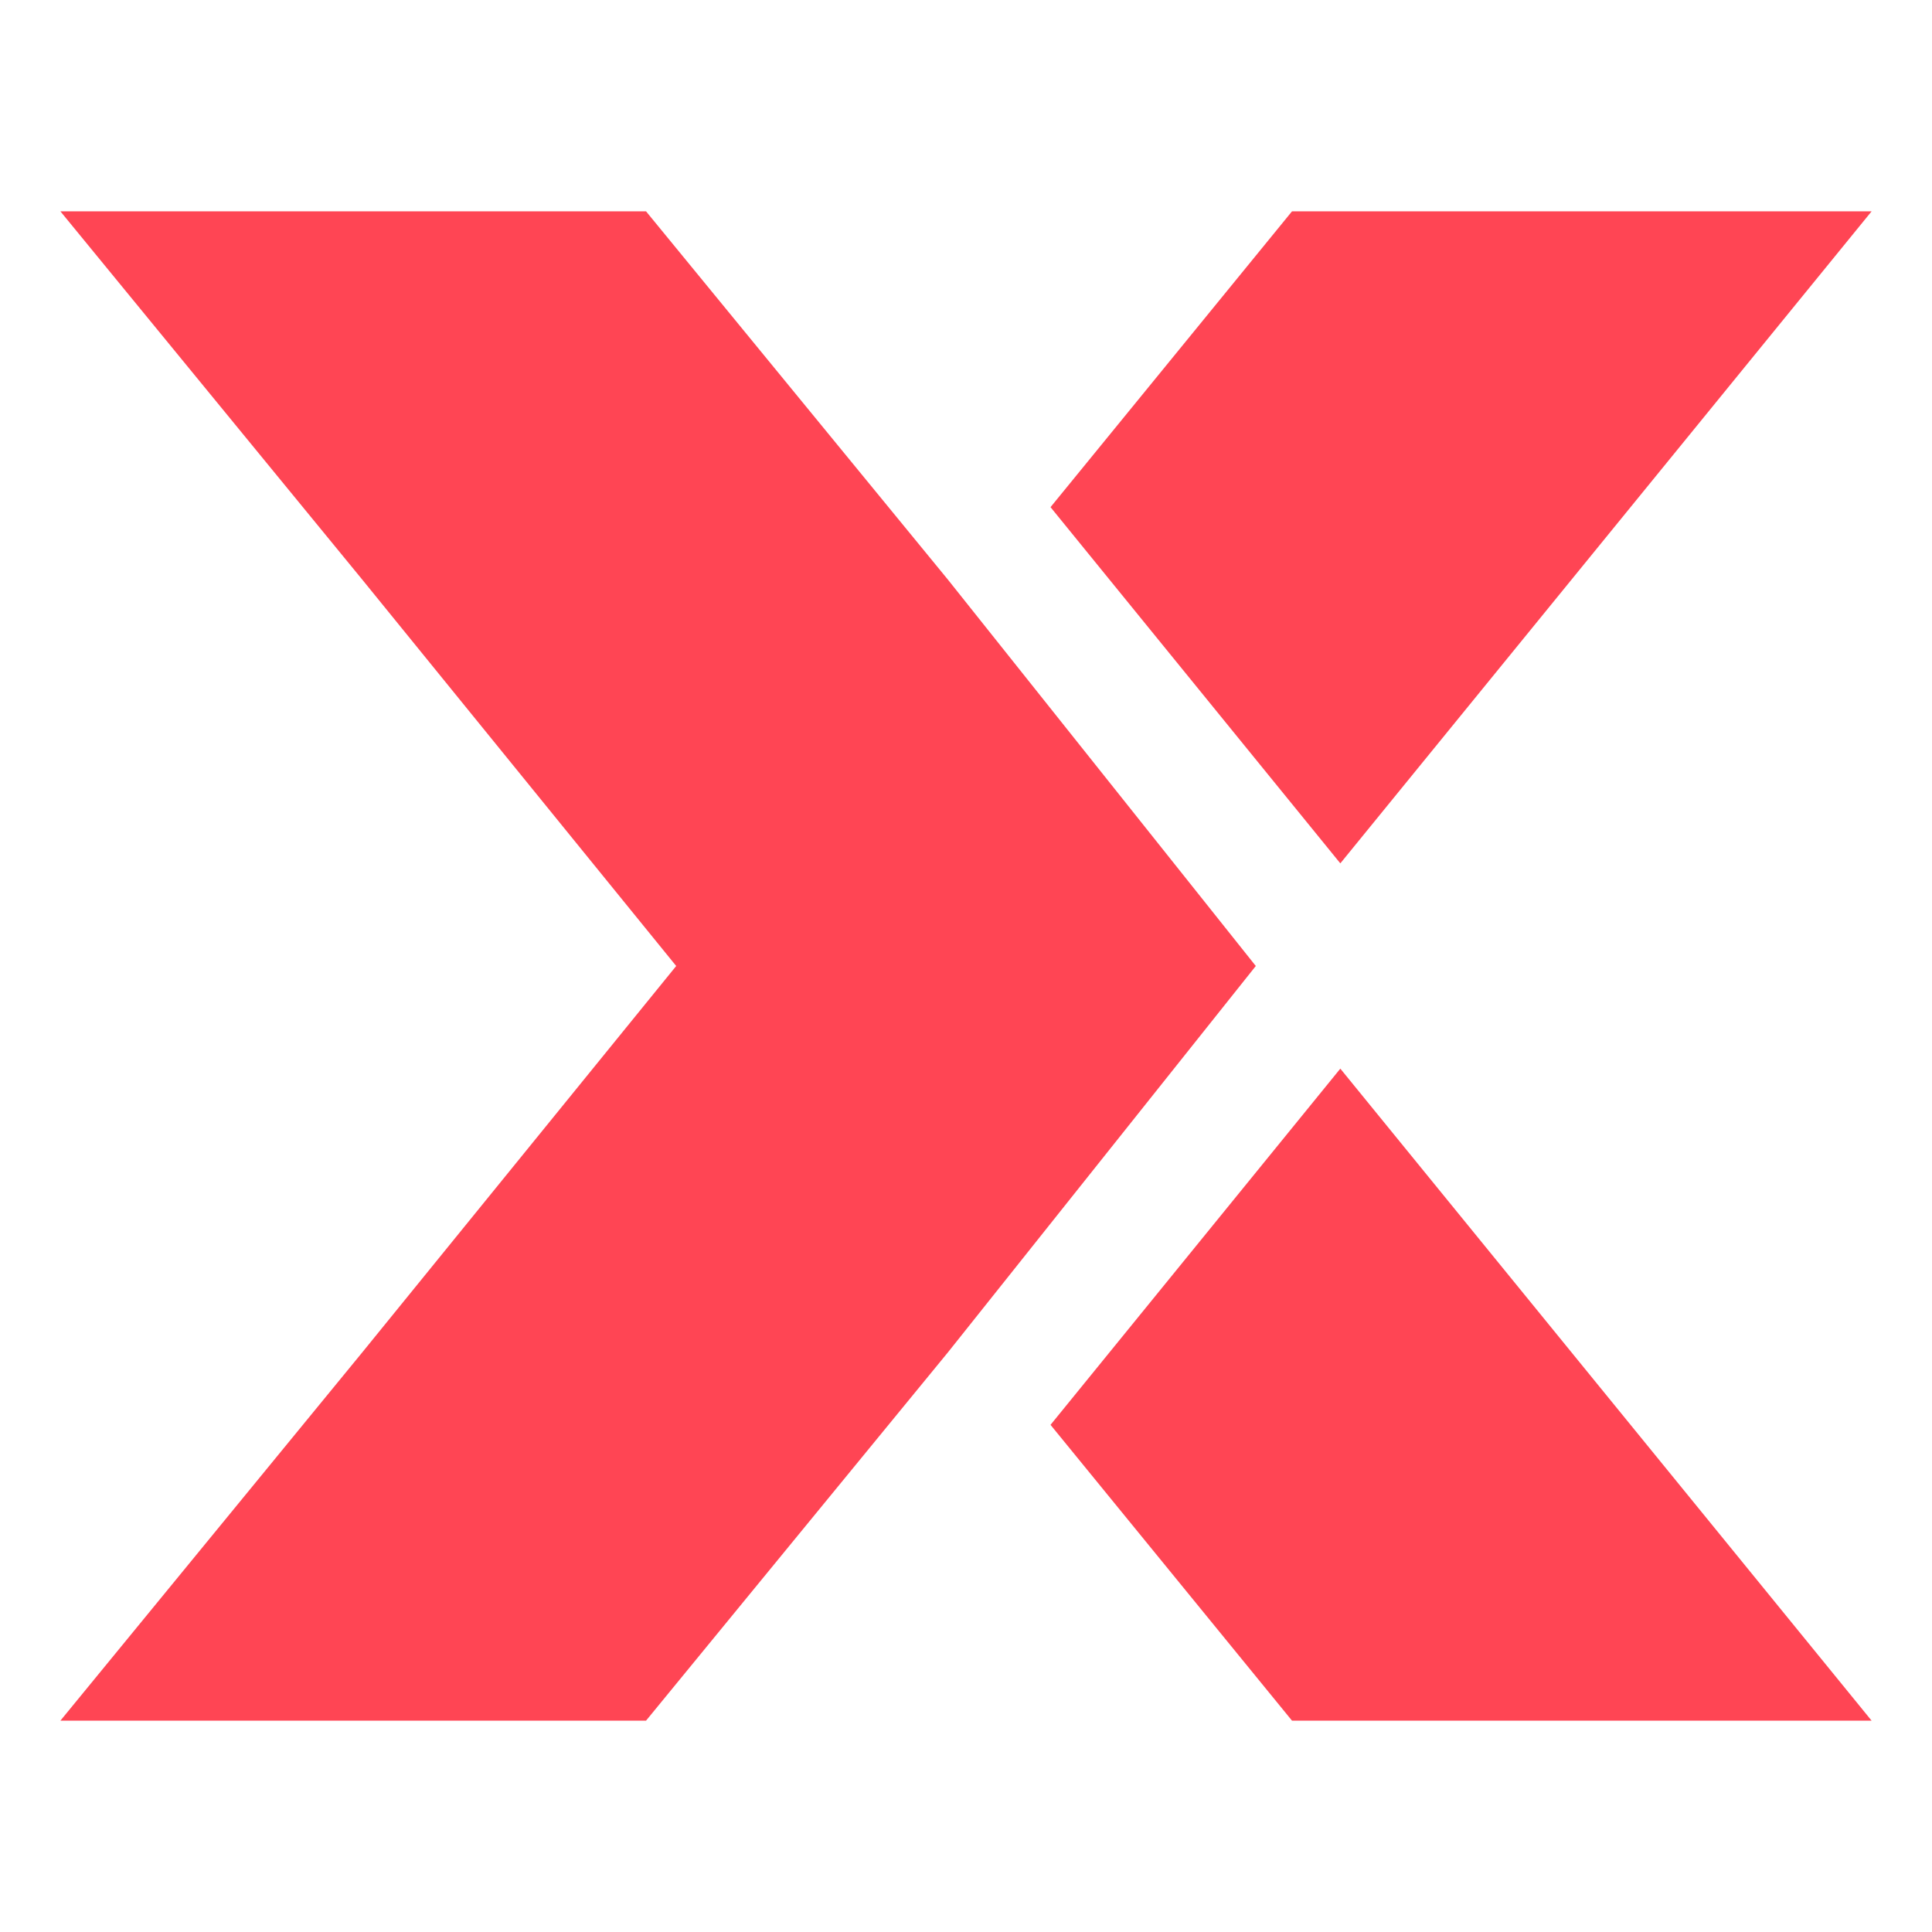
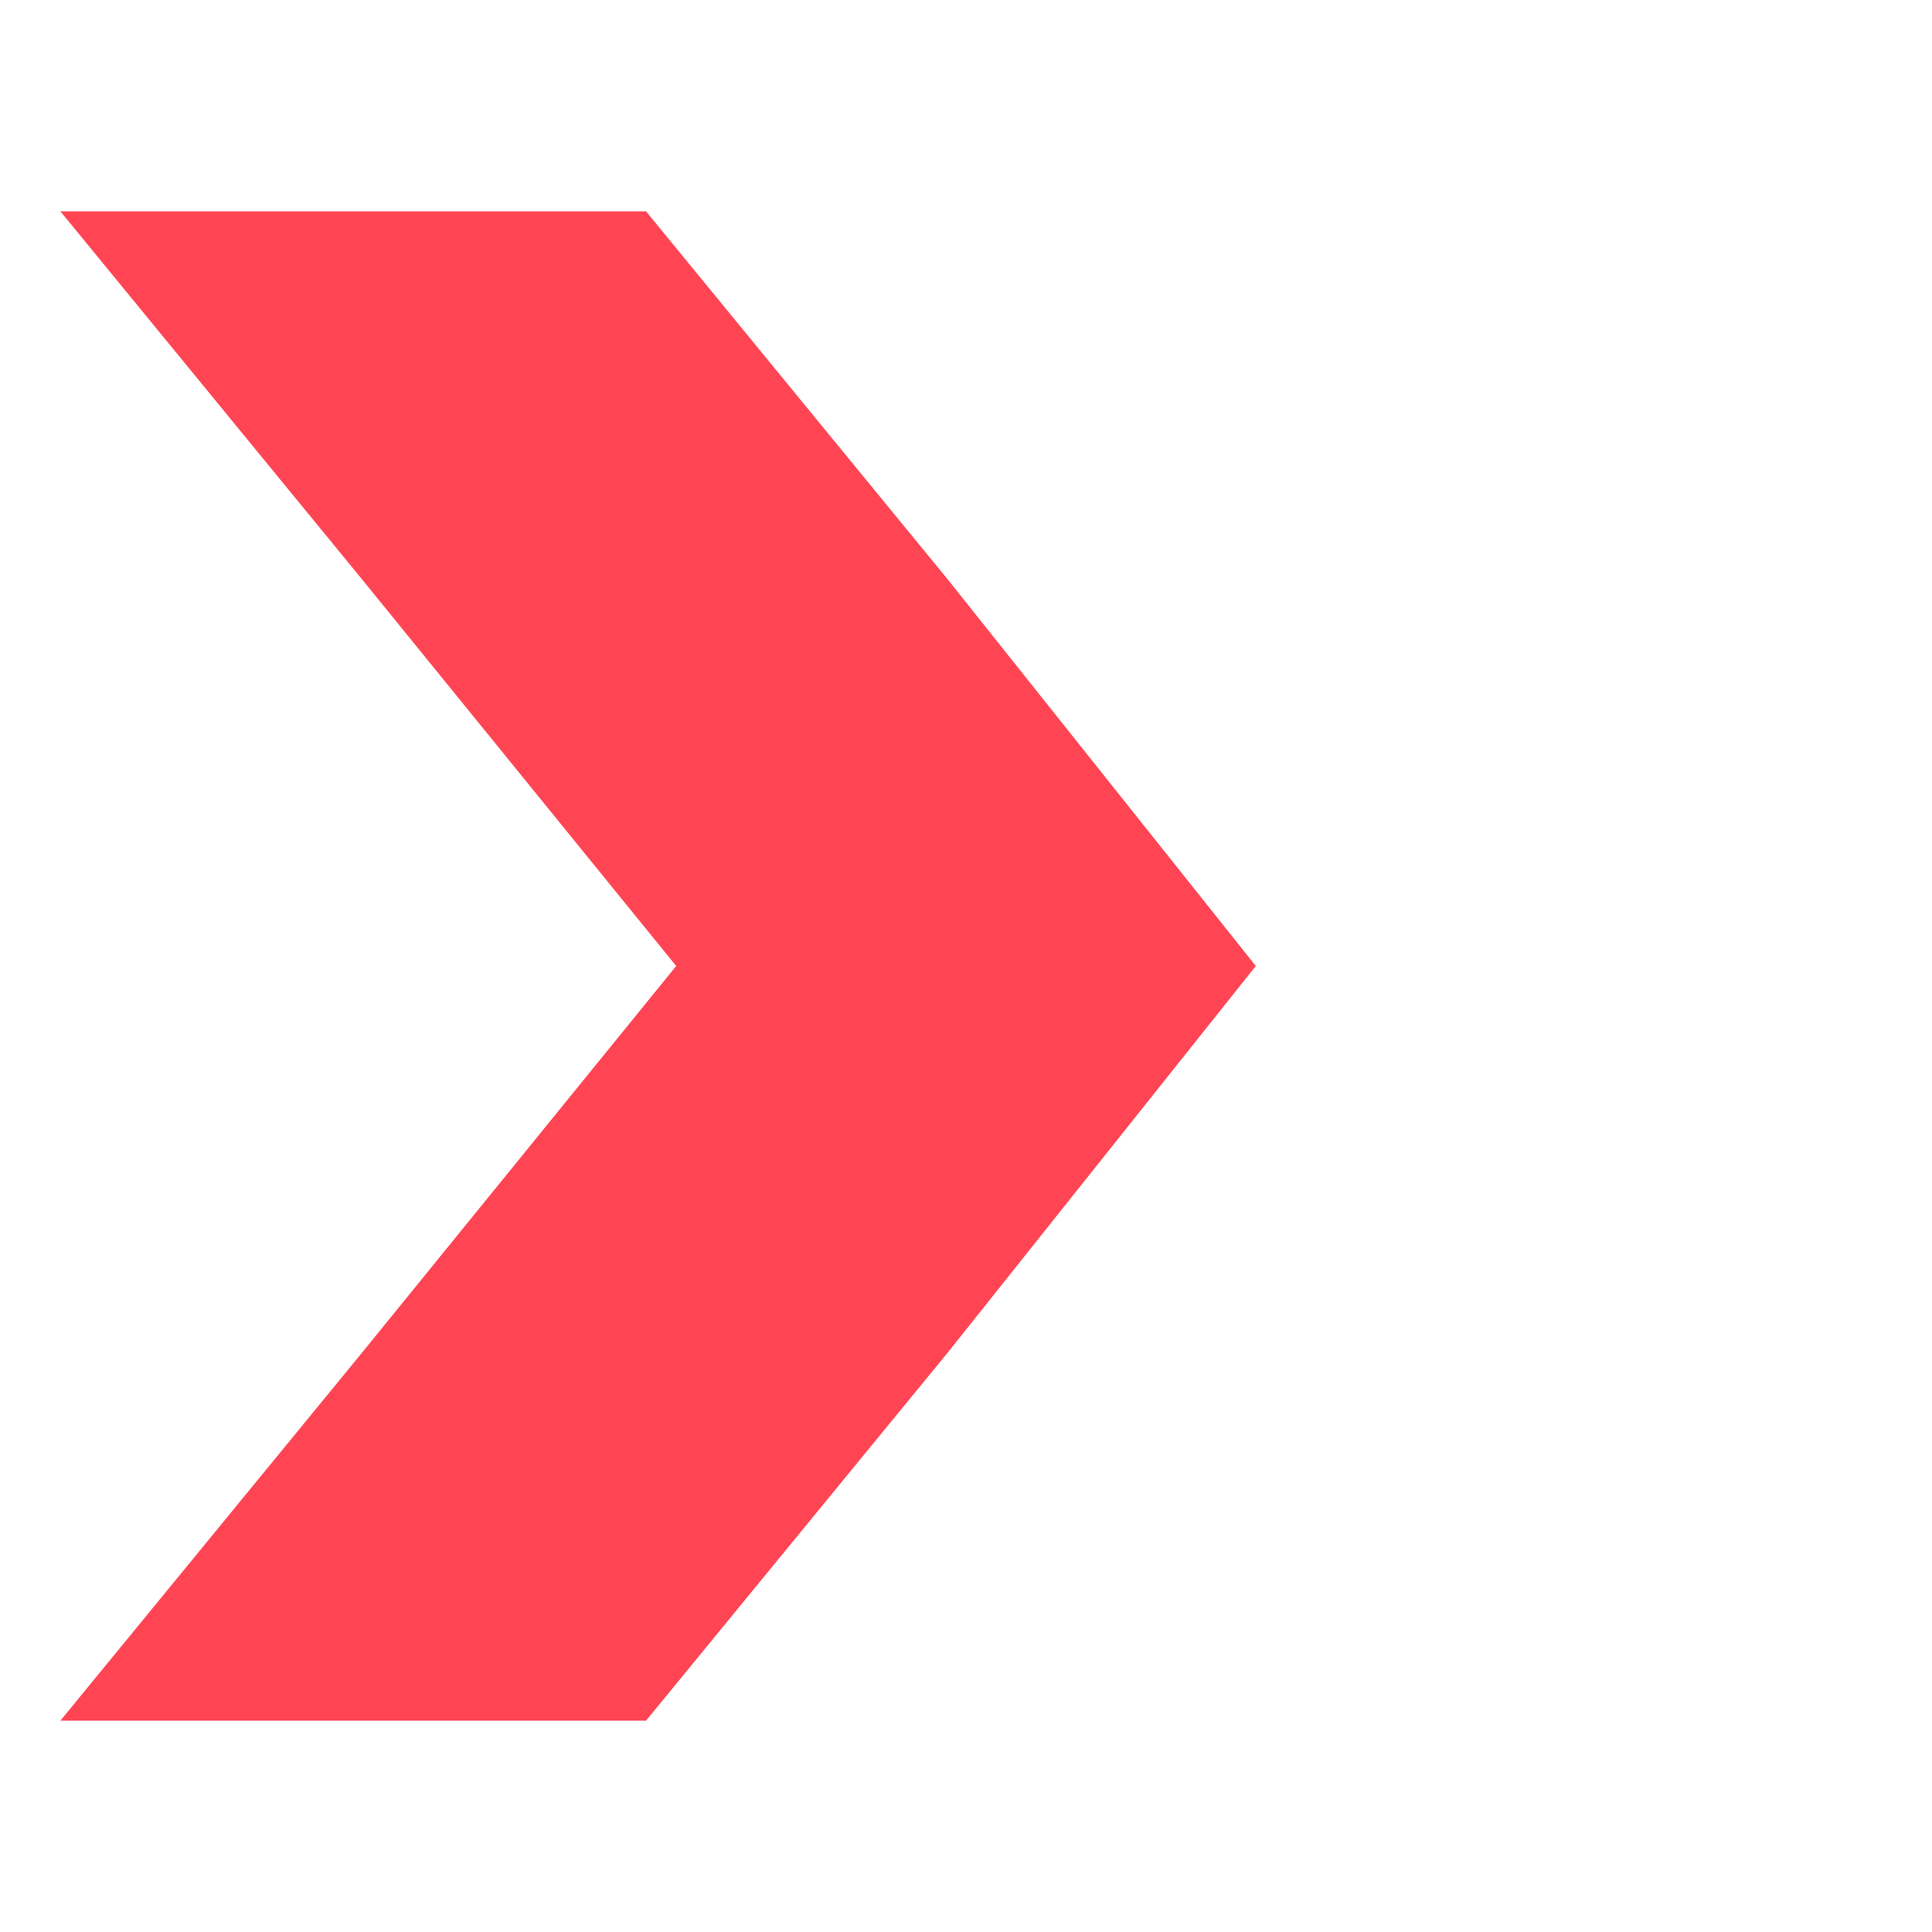
<svg xmlns="http://www.w3.org/2000/svg" version="1.1" viewBox="0 0 32 32">
  <defs>
    <style>
      .cls-1 {
        fill: #ff4554;
      }
    </style>
  </defs>
  <g>
    <g id="Ebene_1">
      <g>
-         <polygon class="cls-1" points="22.2 17.7 17.4 23.6 21.4 28.5 24.1 28.5 27.5 28.5 31 28.5 22.2 17.7" />
-         <polygon class="cls-1" points="30.8 3.5 27.5 3.5 27.5 3.5 27.5 3.5 27.5 3.5 24.1 3.5 24.1 3.5 21.4 3.5 17.4 8.4 22.2 14.3 22.2 14.3 31 3.5 30.8 3.5" />
        <polygon class="cls-1" points="15.7 9.6 10.7 3.5 1 3.5 1 3.5 6 9.6 11.2 16 6 22.4 1 28.5 10.4 28.5 10.7 28.5 15.7 22.4 20.8 16 15.7 9.6" />
      </g>
    </g>
  </g>
</svg>